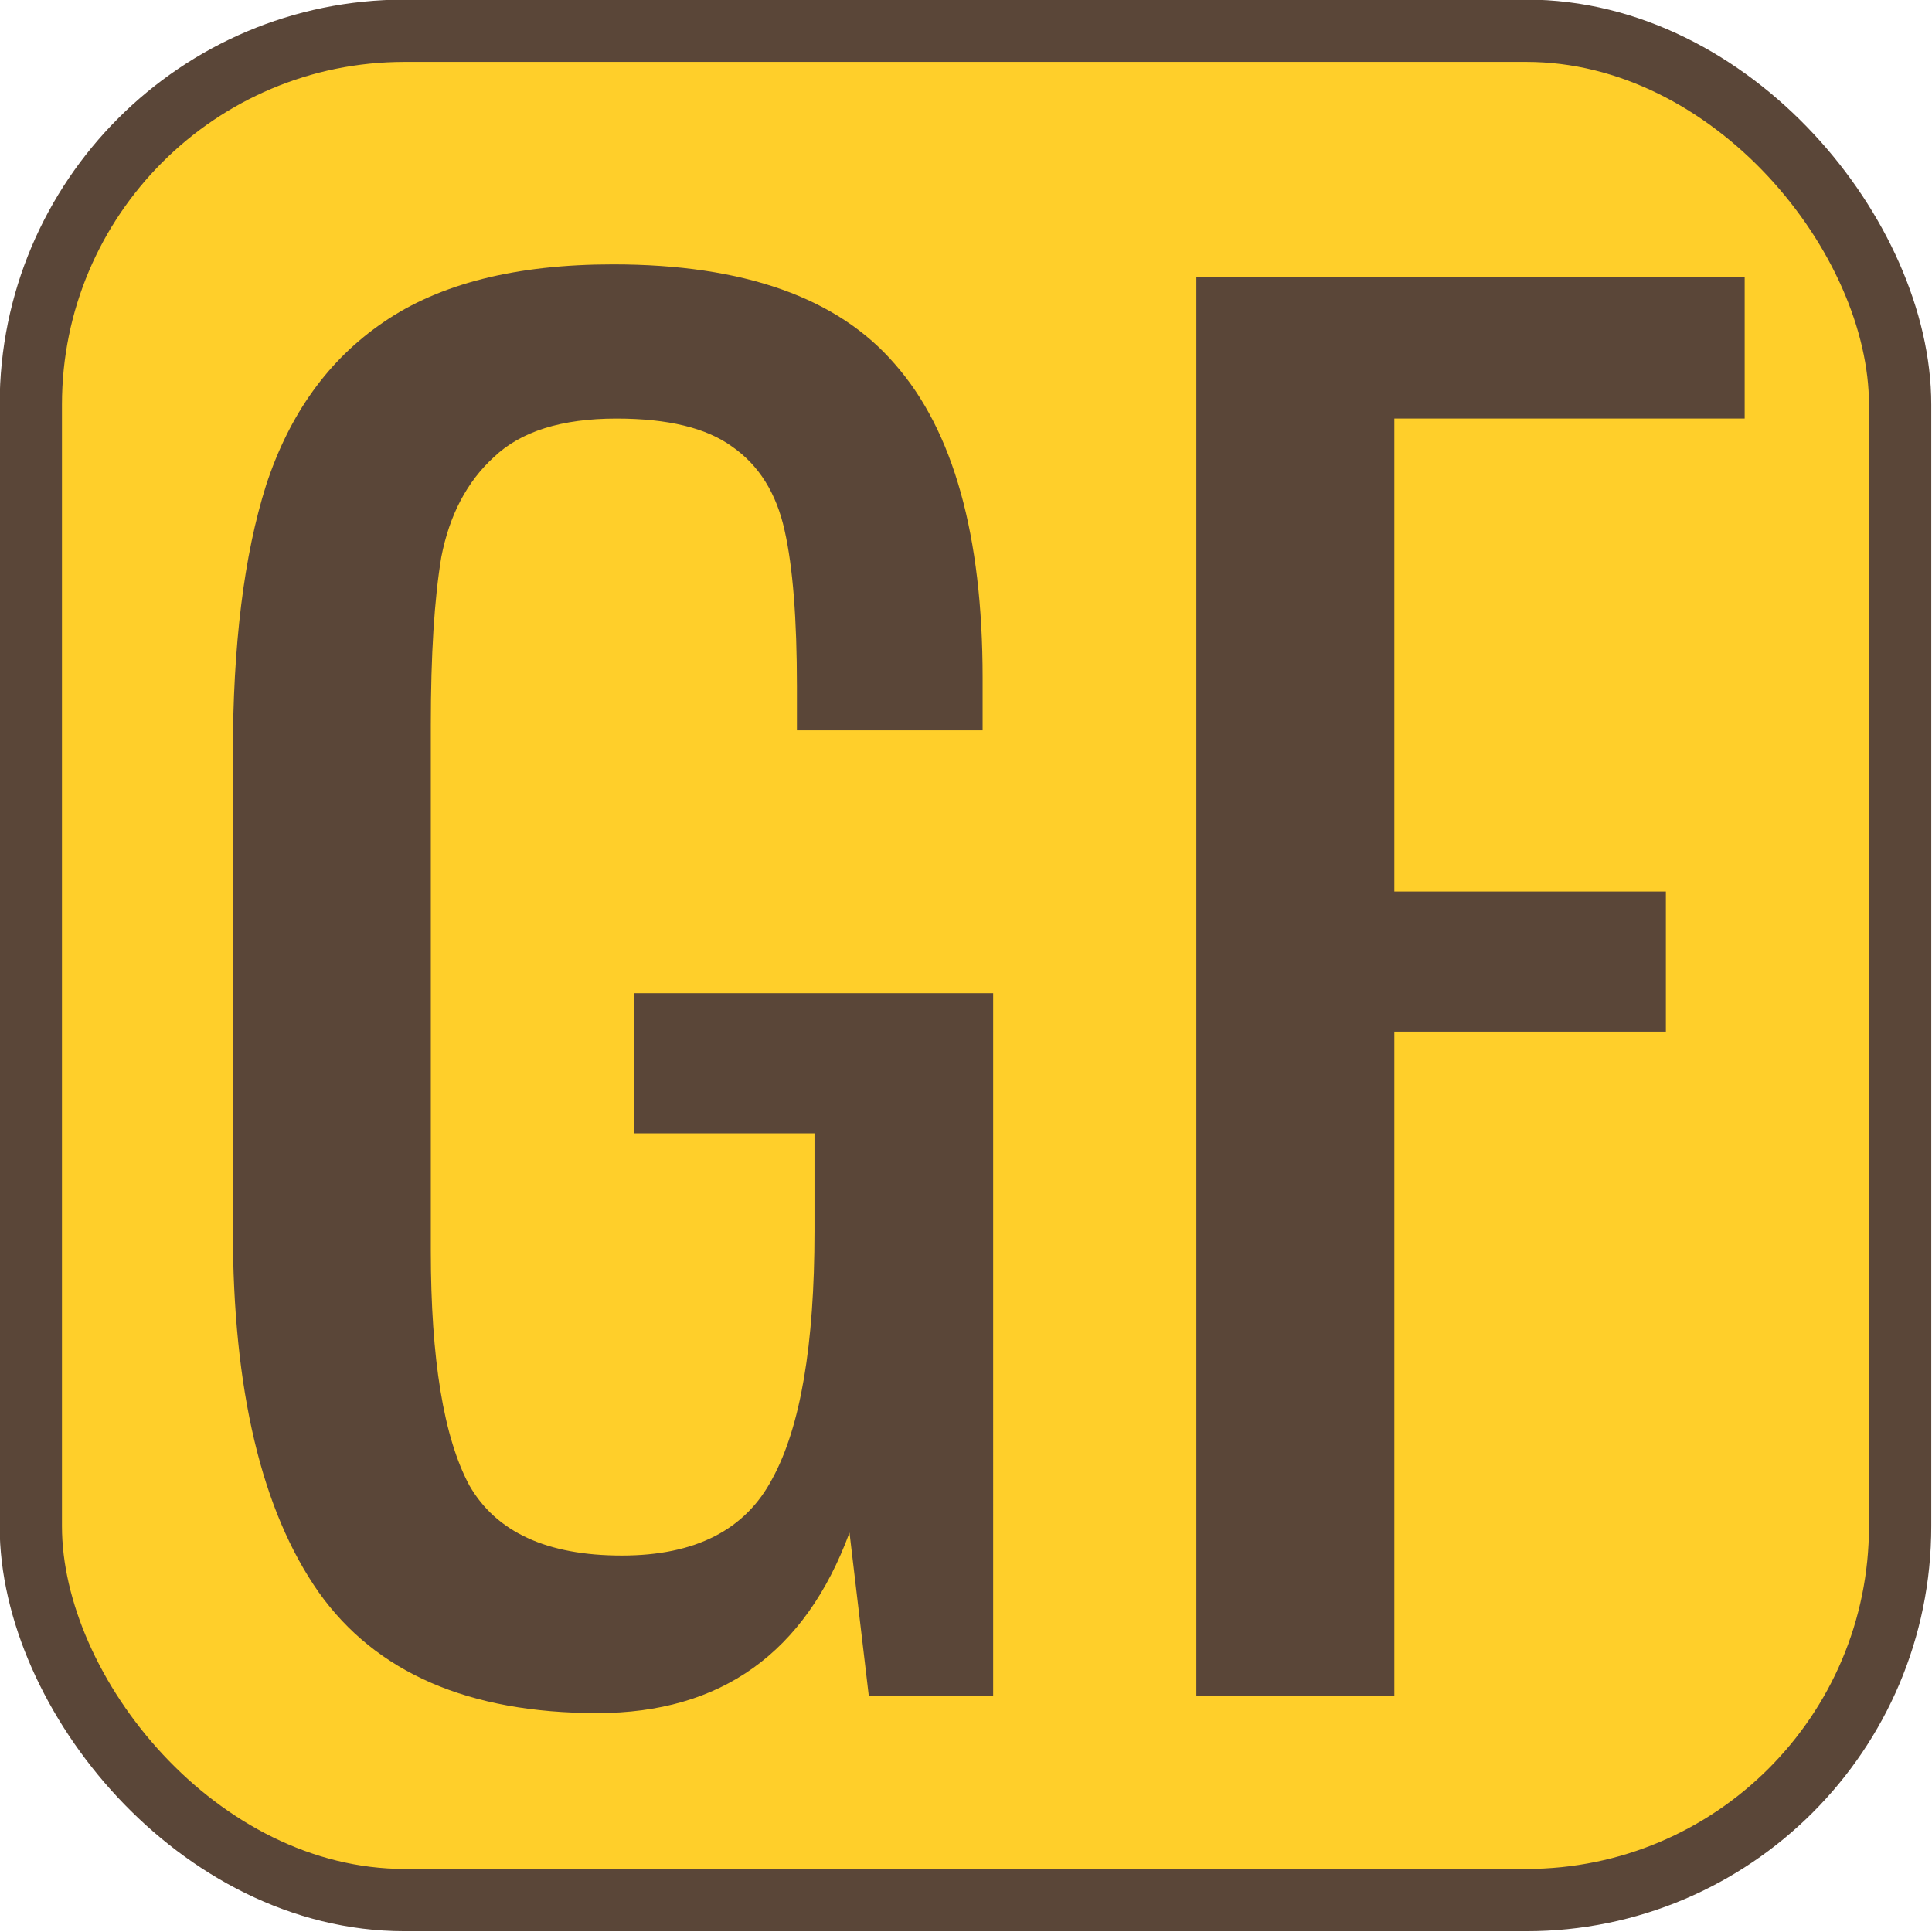
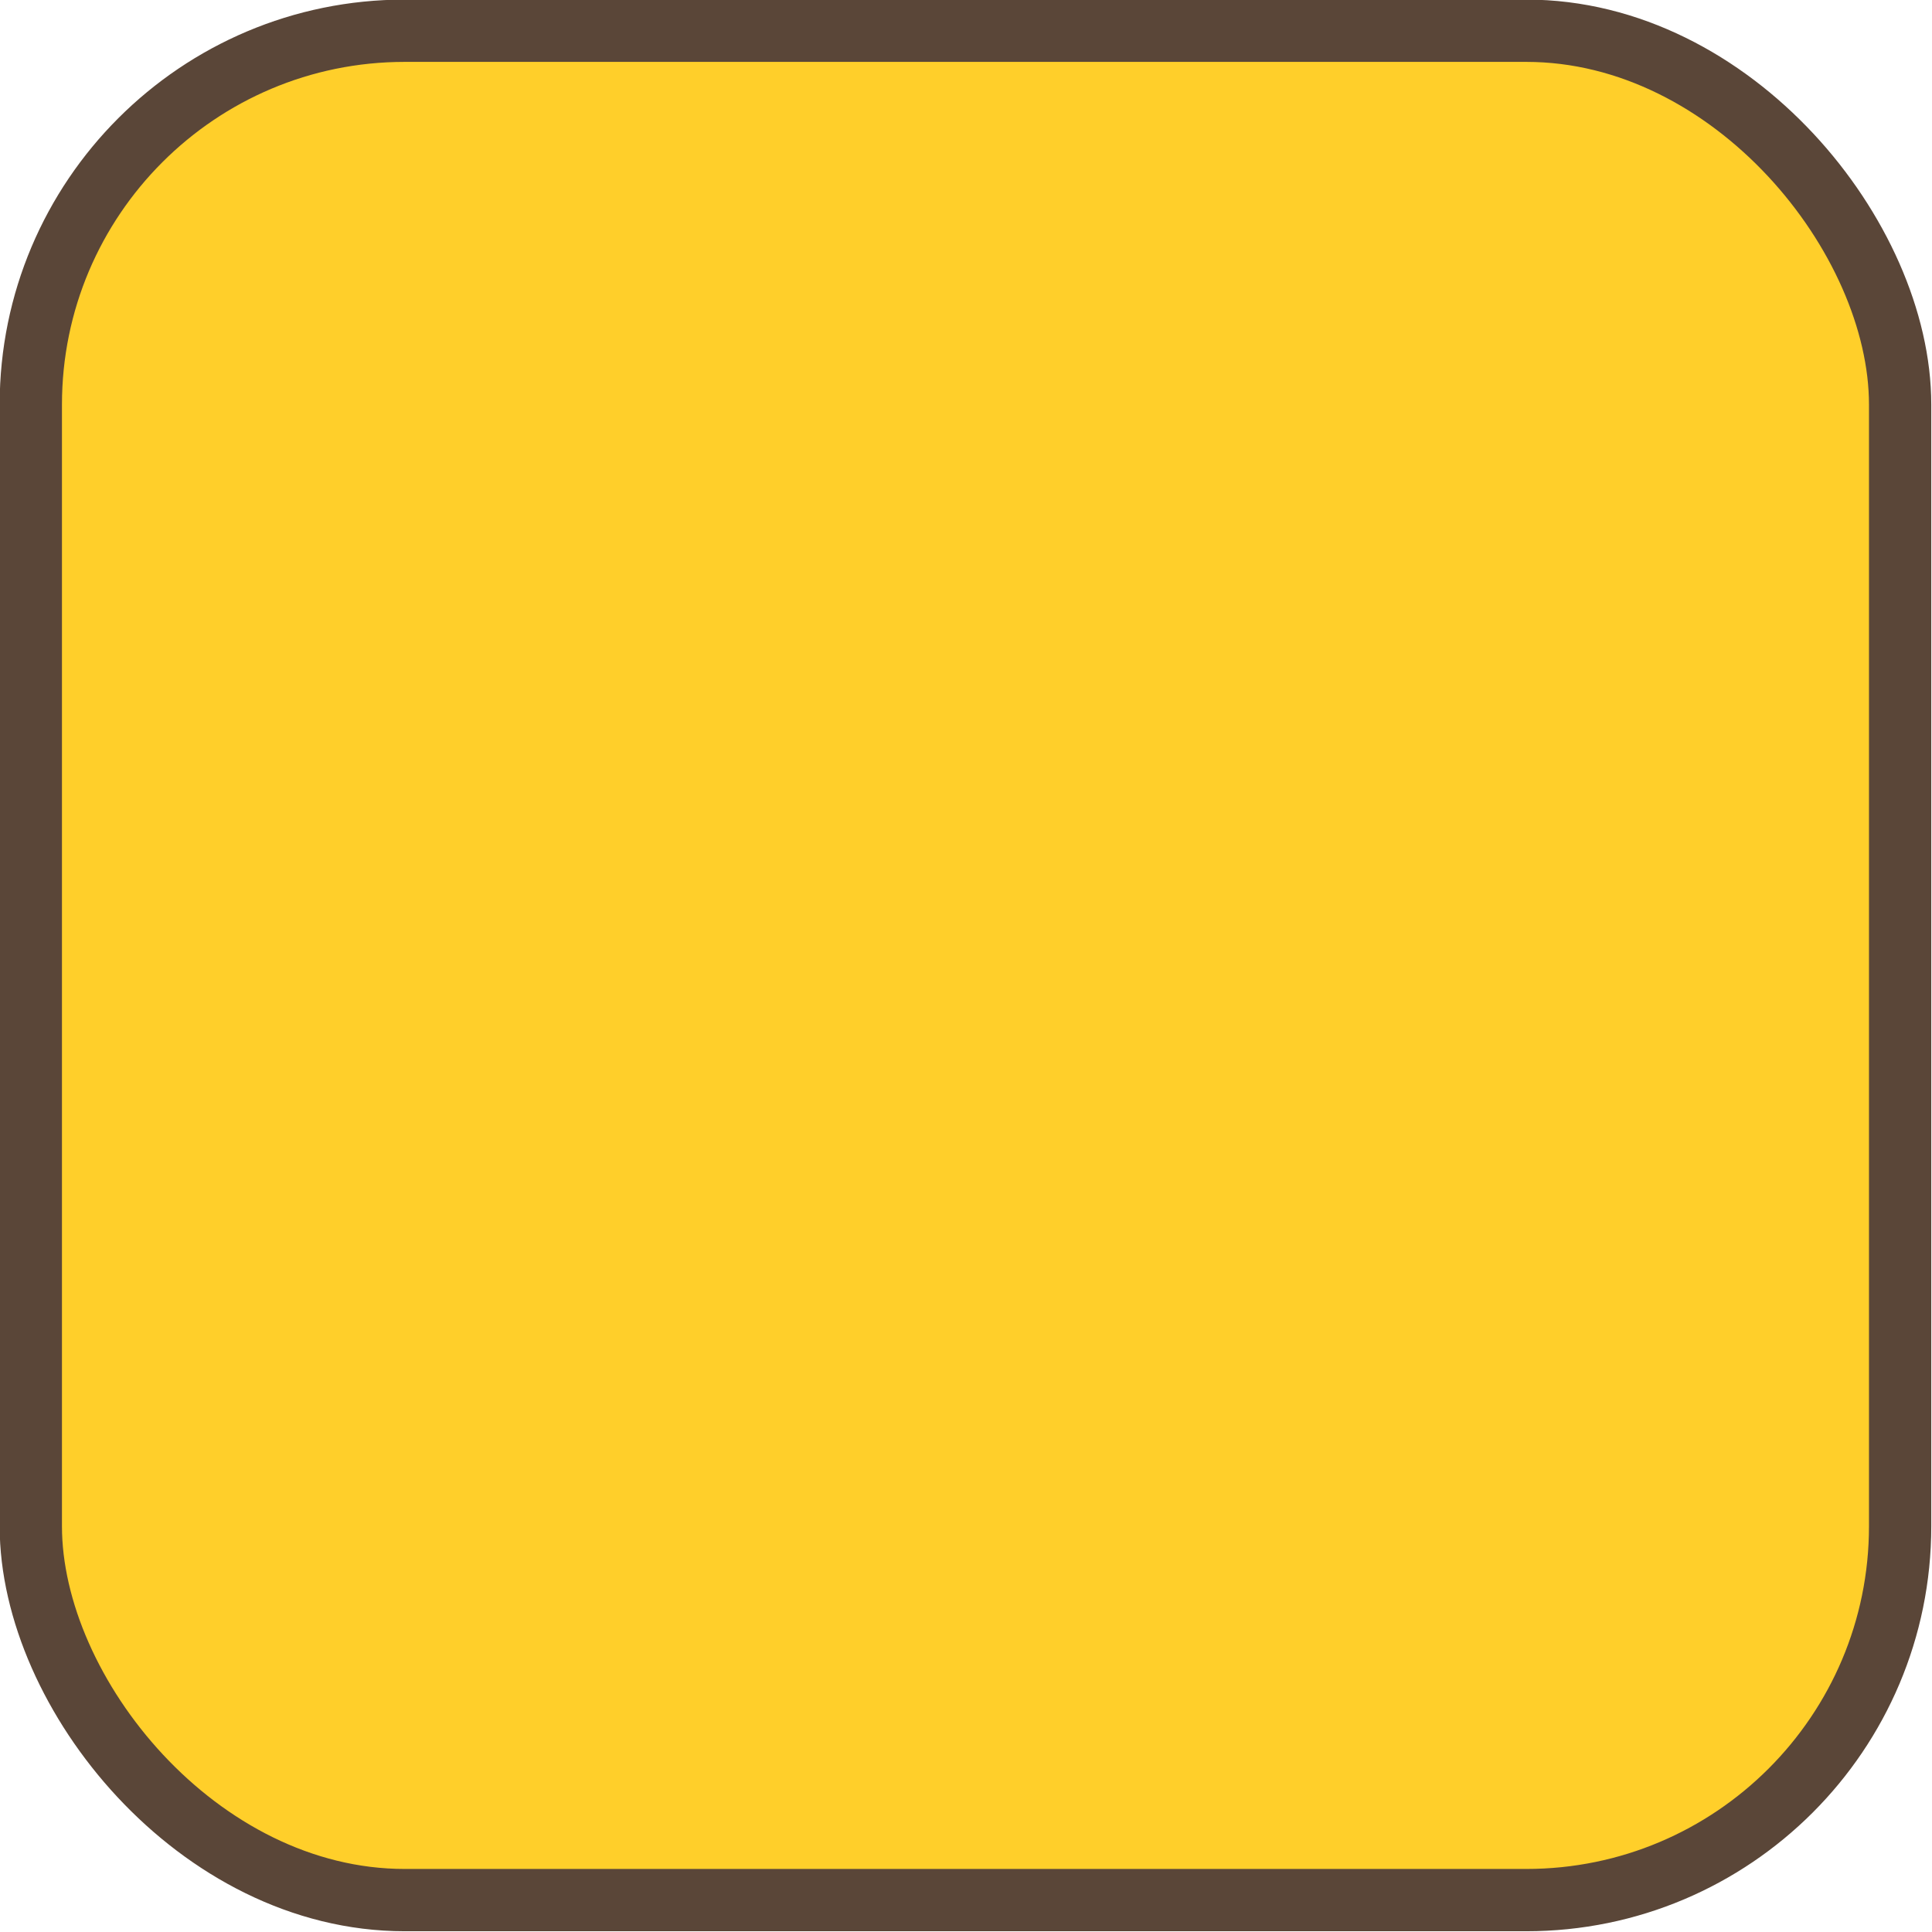
<svg xmlns="http://www.w3.org/2000/svg" xmlns:ns1="http://sodipodi.sourceforge.net/DTD/sodipodi-0.dtd" xmlns:ns2="http://www.inkscape.org/namespaces/inkscape" version="1.0" width="20" height="20" viewBox="0 0 15 15" id="svg1" ns1:docname="gluten-free-20x20.svg" ns2:version="1.3.2 (091e20e, 2023-11-25)" xml:space="preserve">
  <defs id="defs1">
    <filter style="color-interpolation-filters:sRGB;" ns2:label="Drop Shadow" id="filter8" x="-0.015" y="-0.015" width="1.045" height="1.047">
      <feFlood result="flood" in="SourceGraphic" flood-opacity="1" flood-color="rgb(255,255,255)" id="feFlood7" />
      <feGaussianBlur result="blur" in="SourceGraphic" stdDeviation="0.2" id="feGaussianBlur7" />
      <feOffset result="offset" in="blur" dx="0.5" dy="0.5" id="feOffset7" />
      <feComposite result="comp1" operator="in" in="flood" in2="offset" id="feComposite7" />
      <feComposite result="comp2" operator="over" in="SourceGraphic" in2="comp1" id="feComposite8" />
    </filter>
  </defs>
  <ns1:namedview id="namedview1" pagecolor="#ffffff" bordercolor="#666666" borderopacity="1.0" ns2:showpageshadow="2" ns2:pageopacity="0.0" ns2:pagecheckerboard="true" ns2:deskcolor="#d1d1d1" ns2:document-units="pt" ns2:zoom="17.16824" ns2:cx="12.581371" ns2:cy="9.4651522" ns2:window-width="1296" ns2:window-height="764" ns2:window-x="26" ns2:window-y="25" ns2:window-maximized="0" ns2:current-layer="g19" />
  <title id="title2984">Vegetarian mark</title>
  <g id="g19" transform="matrix(0.362,0,0,0.362,-17.346,-15.138)">
    <rect style="opacity:1;fill:#ffcf2a;fill-opacity:1;stroke:#5a4638;stroke-width:1.336;stroke-linecap:round;stroke-dasharray:none;stroke-opacity:1" id="rect1" width="40.092" height="40.093" x="48.578" y="42.477" rx="8.018" />
-     <path style="font-size:37.572px;line-height:1.25;font-family:Oswald;-inkscape-font-specification:'Oswald, Normal';fill:#5a4638;stroke-width:1.957;filter:url(#filter8)" d="m 60.226,78.059 q -4.133,0 -5.974,-2.592 -1.841,-2.63 -1.841,-7.777 V 57.508 q 0,-3.532 0.714,-5.786 0.751,-2.292 2.517,-3.494 1.803,-1.24 4.922,-1.24 4.208,0 6.049,2.142 1.879,2.142 1.879,6.725 v 1.127 h -3.983 v -0.939 q 0,-2.179 -0.263,-3.344 -0.263,-1.202 -1.127,-1.803 -0.827,-0.601 -2.48,-0.601 -1.766,0 -2.63,0.827 -0.864,0.789 -1.127,2.142 -0.225,1.353 -0.225,3.607 v 11.271 q 0,3.494 0.827,5.035 0.864,1.503 3.269,1.503 2.367,0 3.231,-1.653 0.902,-1.653 0.902,-5.298 v -2.104 h -3.87 v -3.006 h 7.702 V 77.684 H 66.05 L 65.637,74.189 q -1.428,3.87 -5.41,3.87 z M 73.076,47.251 h 11.76 v 3.043 h -7.514 v 10.144 h 5.824 v 3.006 h -5.824 v 14.24 h -4.246 z" id="text1" aria-label="GF" />
  </g>
</svg>